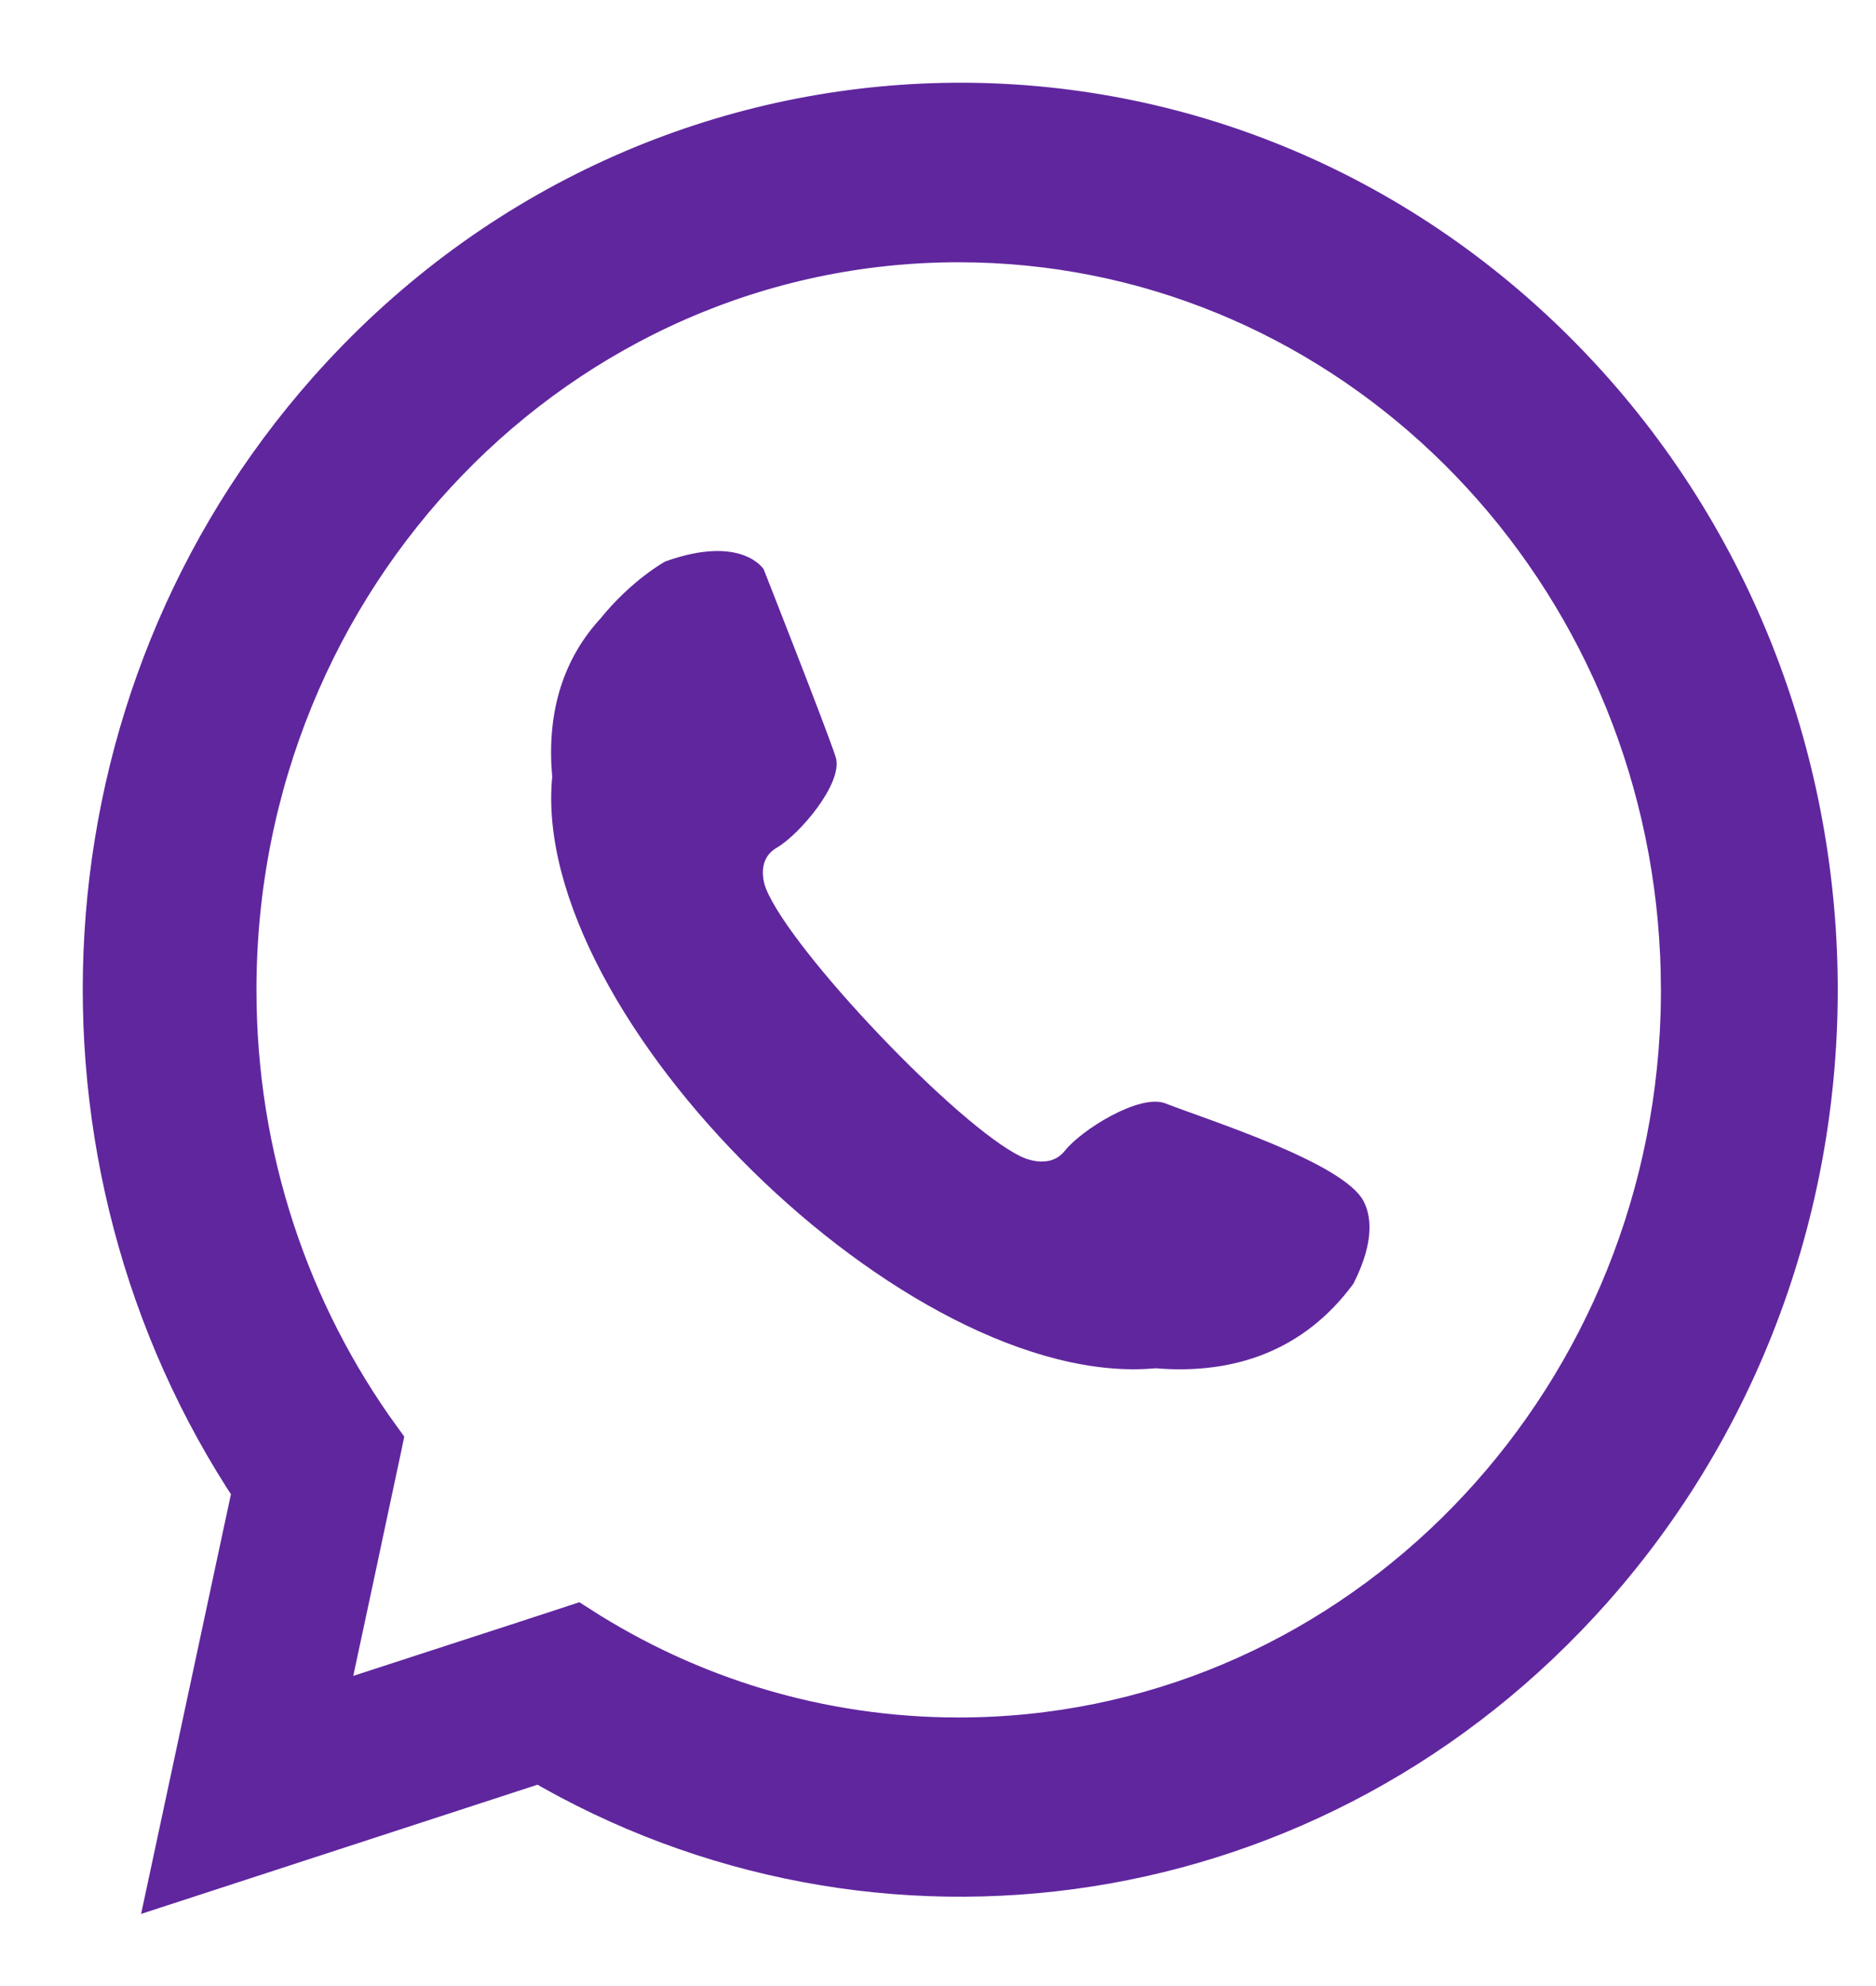
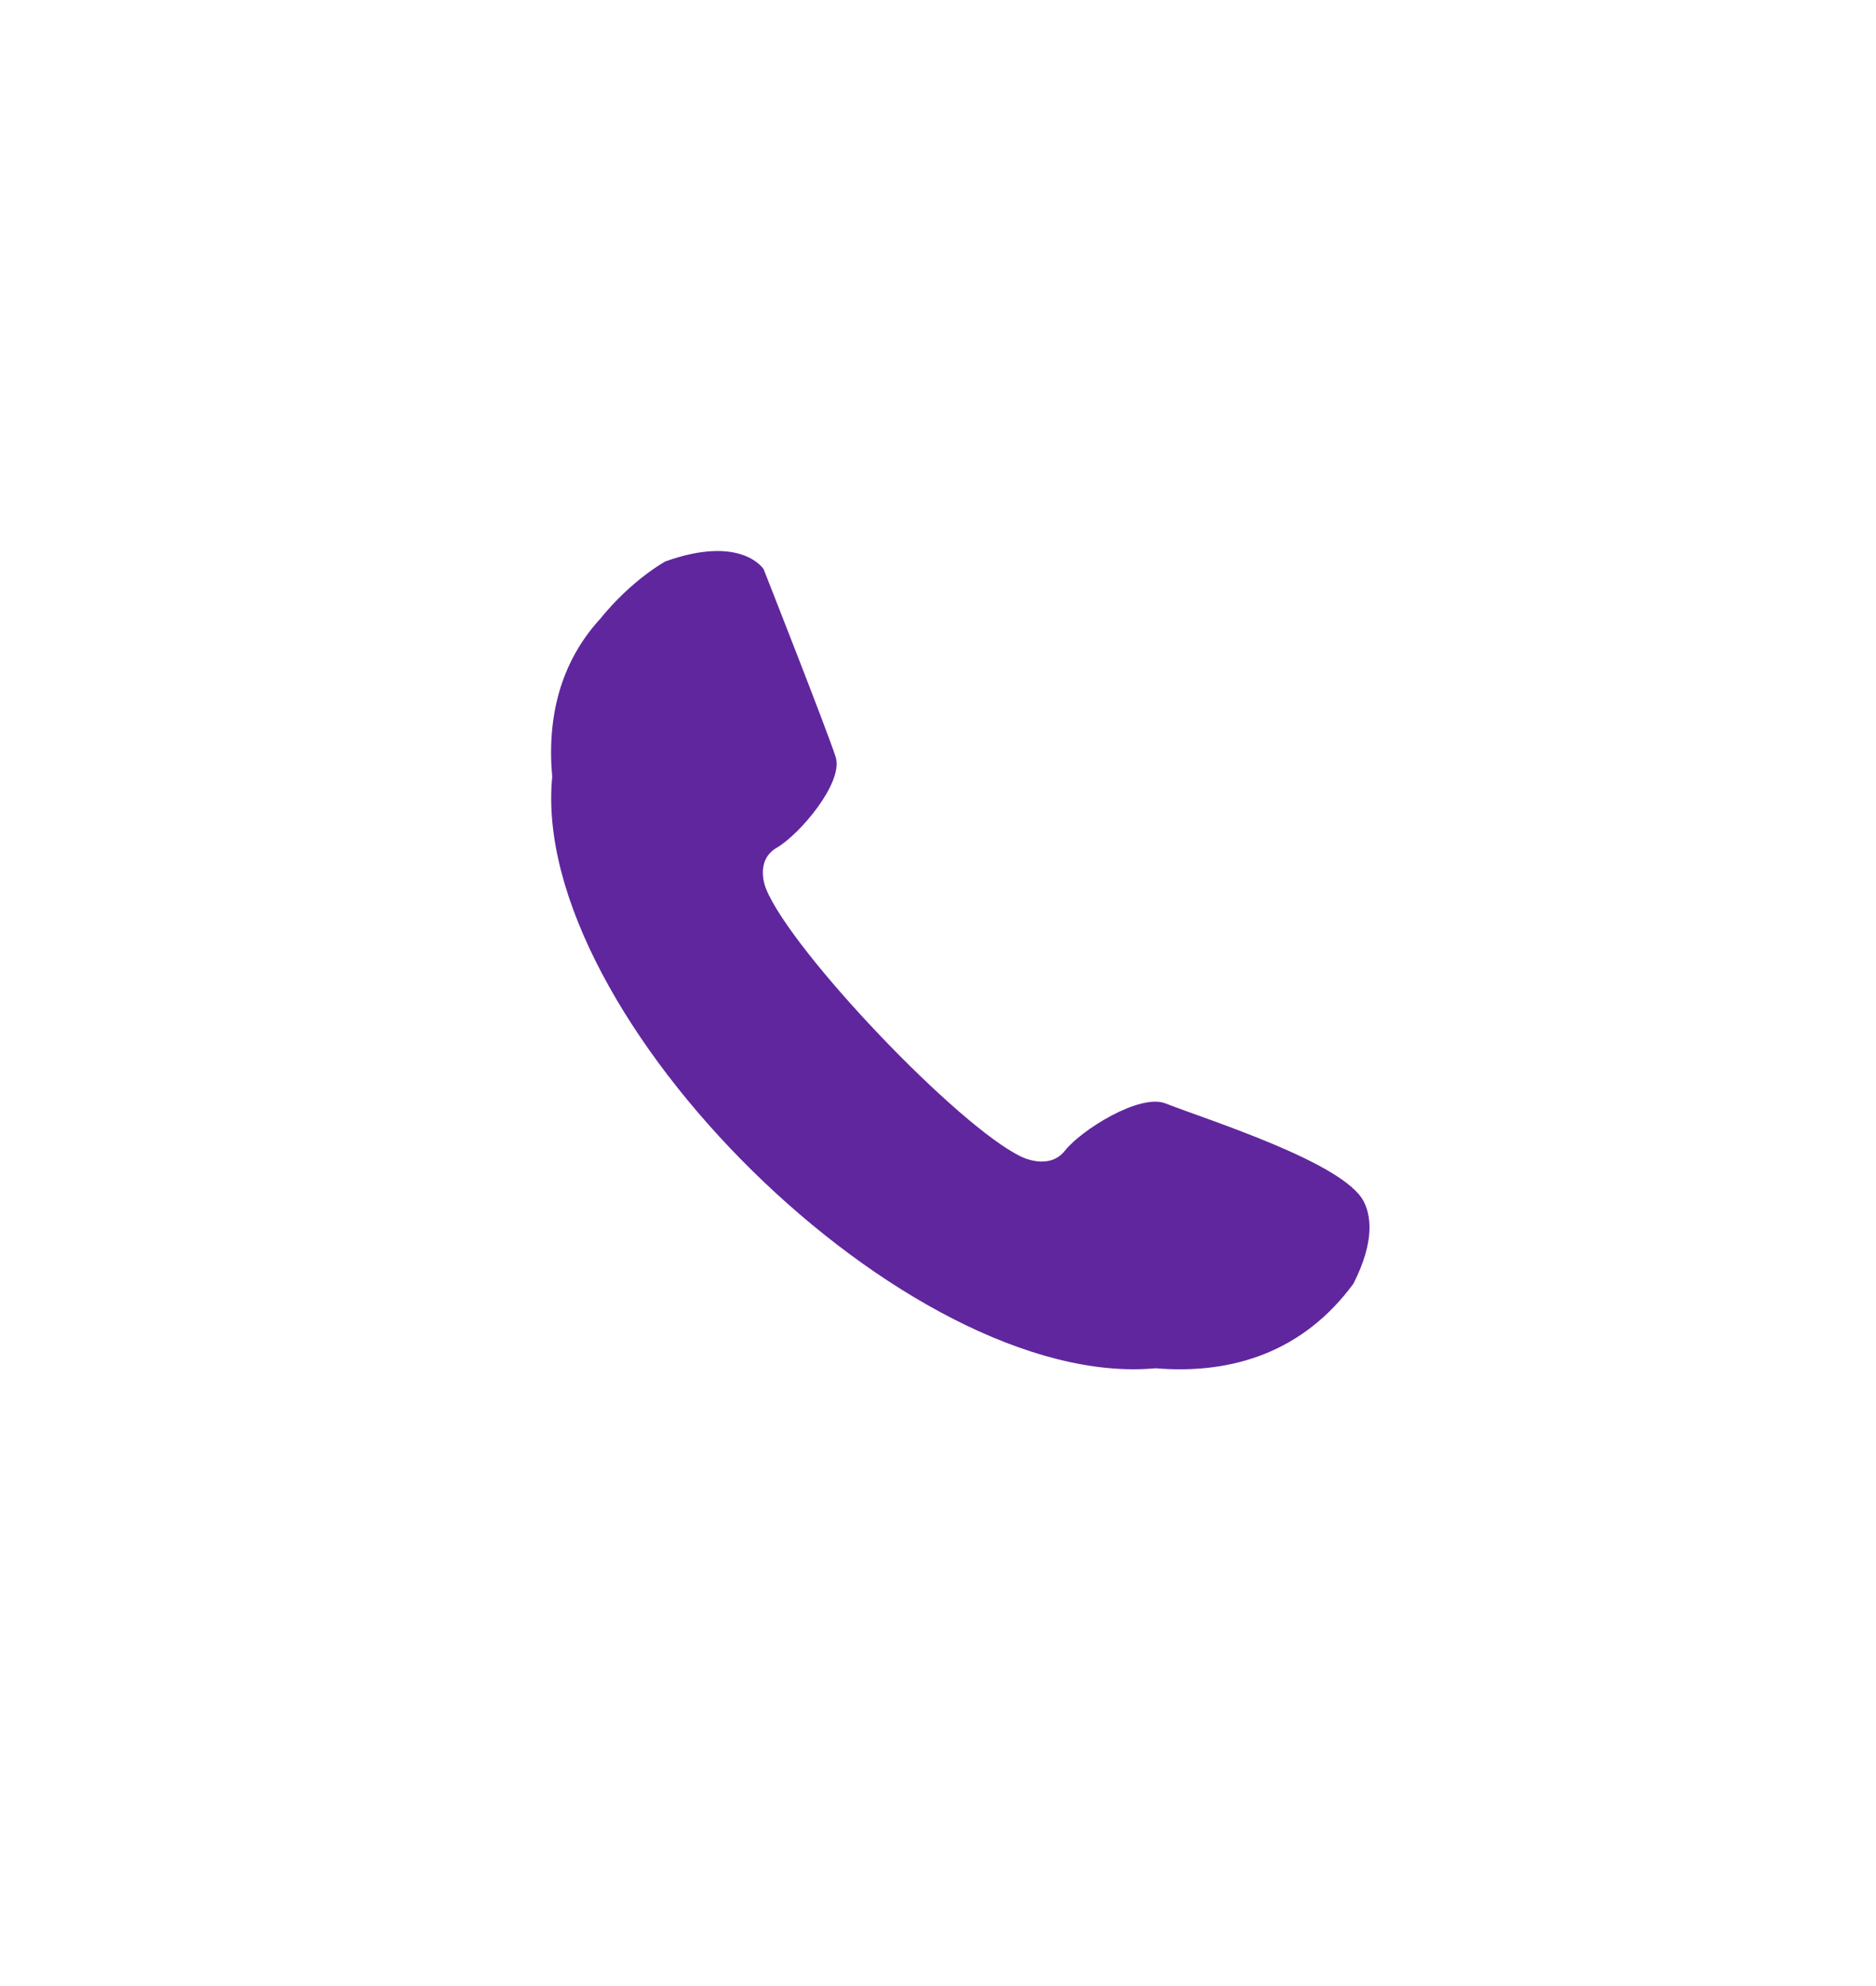
<svg xmlns="http://www.w3.org/2000/svg" width="17" height="18" viewBox="0 0 17 18" fill="none">
  <title>תמונת וואטסאפ</title>
  <desc>תמונת וואטסאפ</desc>
-   <path fill-rule="evenodd" clip-rule="evenodd" d="M13.906 3.094C17.041 6.068 17.253 11.111 14.38 14.356C11.906 17.149 7.952 17.7 4.899 15.903L4.292 16.101L1.614 16.974L2.221 14.137L2.359 13.493C0.363 10.502 0.55 6.378 3.023 3.585C5.897 0.34 10.77 0.12 13.906 3.094ZM15.29 9.374C15.291 9.359 15.292 9.344 15.292 9.328C15.293 9.308 15.294 9.287 15.295 9.265C15.296 9.229 15.298 9.193 15.299 9.156C15.299 9.135 15.299 9.114 15.3 9.093C15.3 9.057 15.301 9.021 15.301 8.986C15.301 8.981 15.301 8.976 15.301 8.971C15.301 8.95 15.3 8.93 15.3 8.909C15.3 8.879 15.3 8.849 15.299 8.819C15.299 8.787 15.298 8.755 15.296 8.722C15.295 8.7 15.294 8.678 15.294 8.656C15.292 8.616 15.29 8.577 15.287 8.537C15.286 8.524 15.286 8.51 15.285 8.497C15.281 8.45 15.278 8.402 15.274 8.355L15.273 8.341C14.965 4.857 12.134 2.127 8.687 2.127C5.035 2.127 2.074 5.192 2.074 8.972C2.074 10.512 2.566 11.934 3.396 13.078L3.39 13.107L3.231 13.852L3.18 14.093L2.866 15.561L4.252 15.11L4.714 14.96L5.215 14.796C6.224 15.443 7.414 15.816 8.688 15.816C12.209 15.816 15.089 12.966 15.29 9.374H15.29Z" fill="#60269E" stroke="#60269E" stroke-width="0.5" stroke-miterlimit="2.61" />
  <path fill-rule="evenodd" clip-rule="evenodd" d="M5.433 5.615C5.08 6.005 4.955 6.498 5.004 7.041C4.794 9.208 8.228 12.608 10.472 12.401C11.182 12.46 11.817 12.243 12.264 11.635C12.466 11.239 12.419 11.005 12.356 10.886C12.172 10.536 10.957 10.155 10.56 10C10.325 9.91 9.797 10.243 9.651 10.428C9.506 10.613 9.254 10.483 9.254 10.483C8.683 10.211 7.172 8.624 6.942 8.056C6.942 8.056 6.832 7.804 7.039 7.683C7.246 7.563 7.645 7.094 7.573 6.862C7.5 6.631 6.92 5.159 6.92 5.159C6.92 5.159 6.723 4.841 6.03 5.088C6.03 5.088 5.724 5.253 5.433 5.616V5.615Z" fill="#60269E" />
</svg>